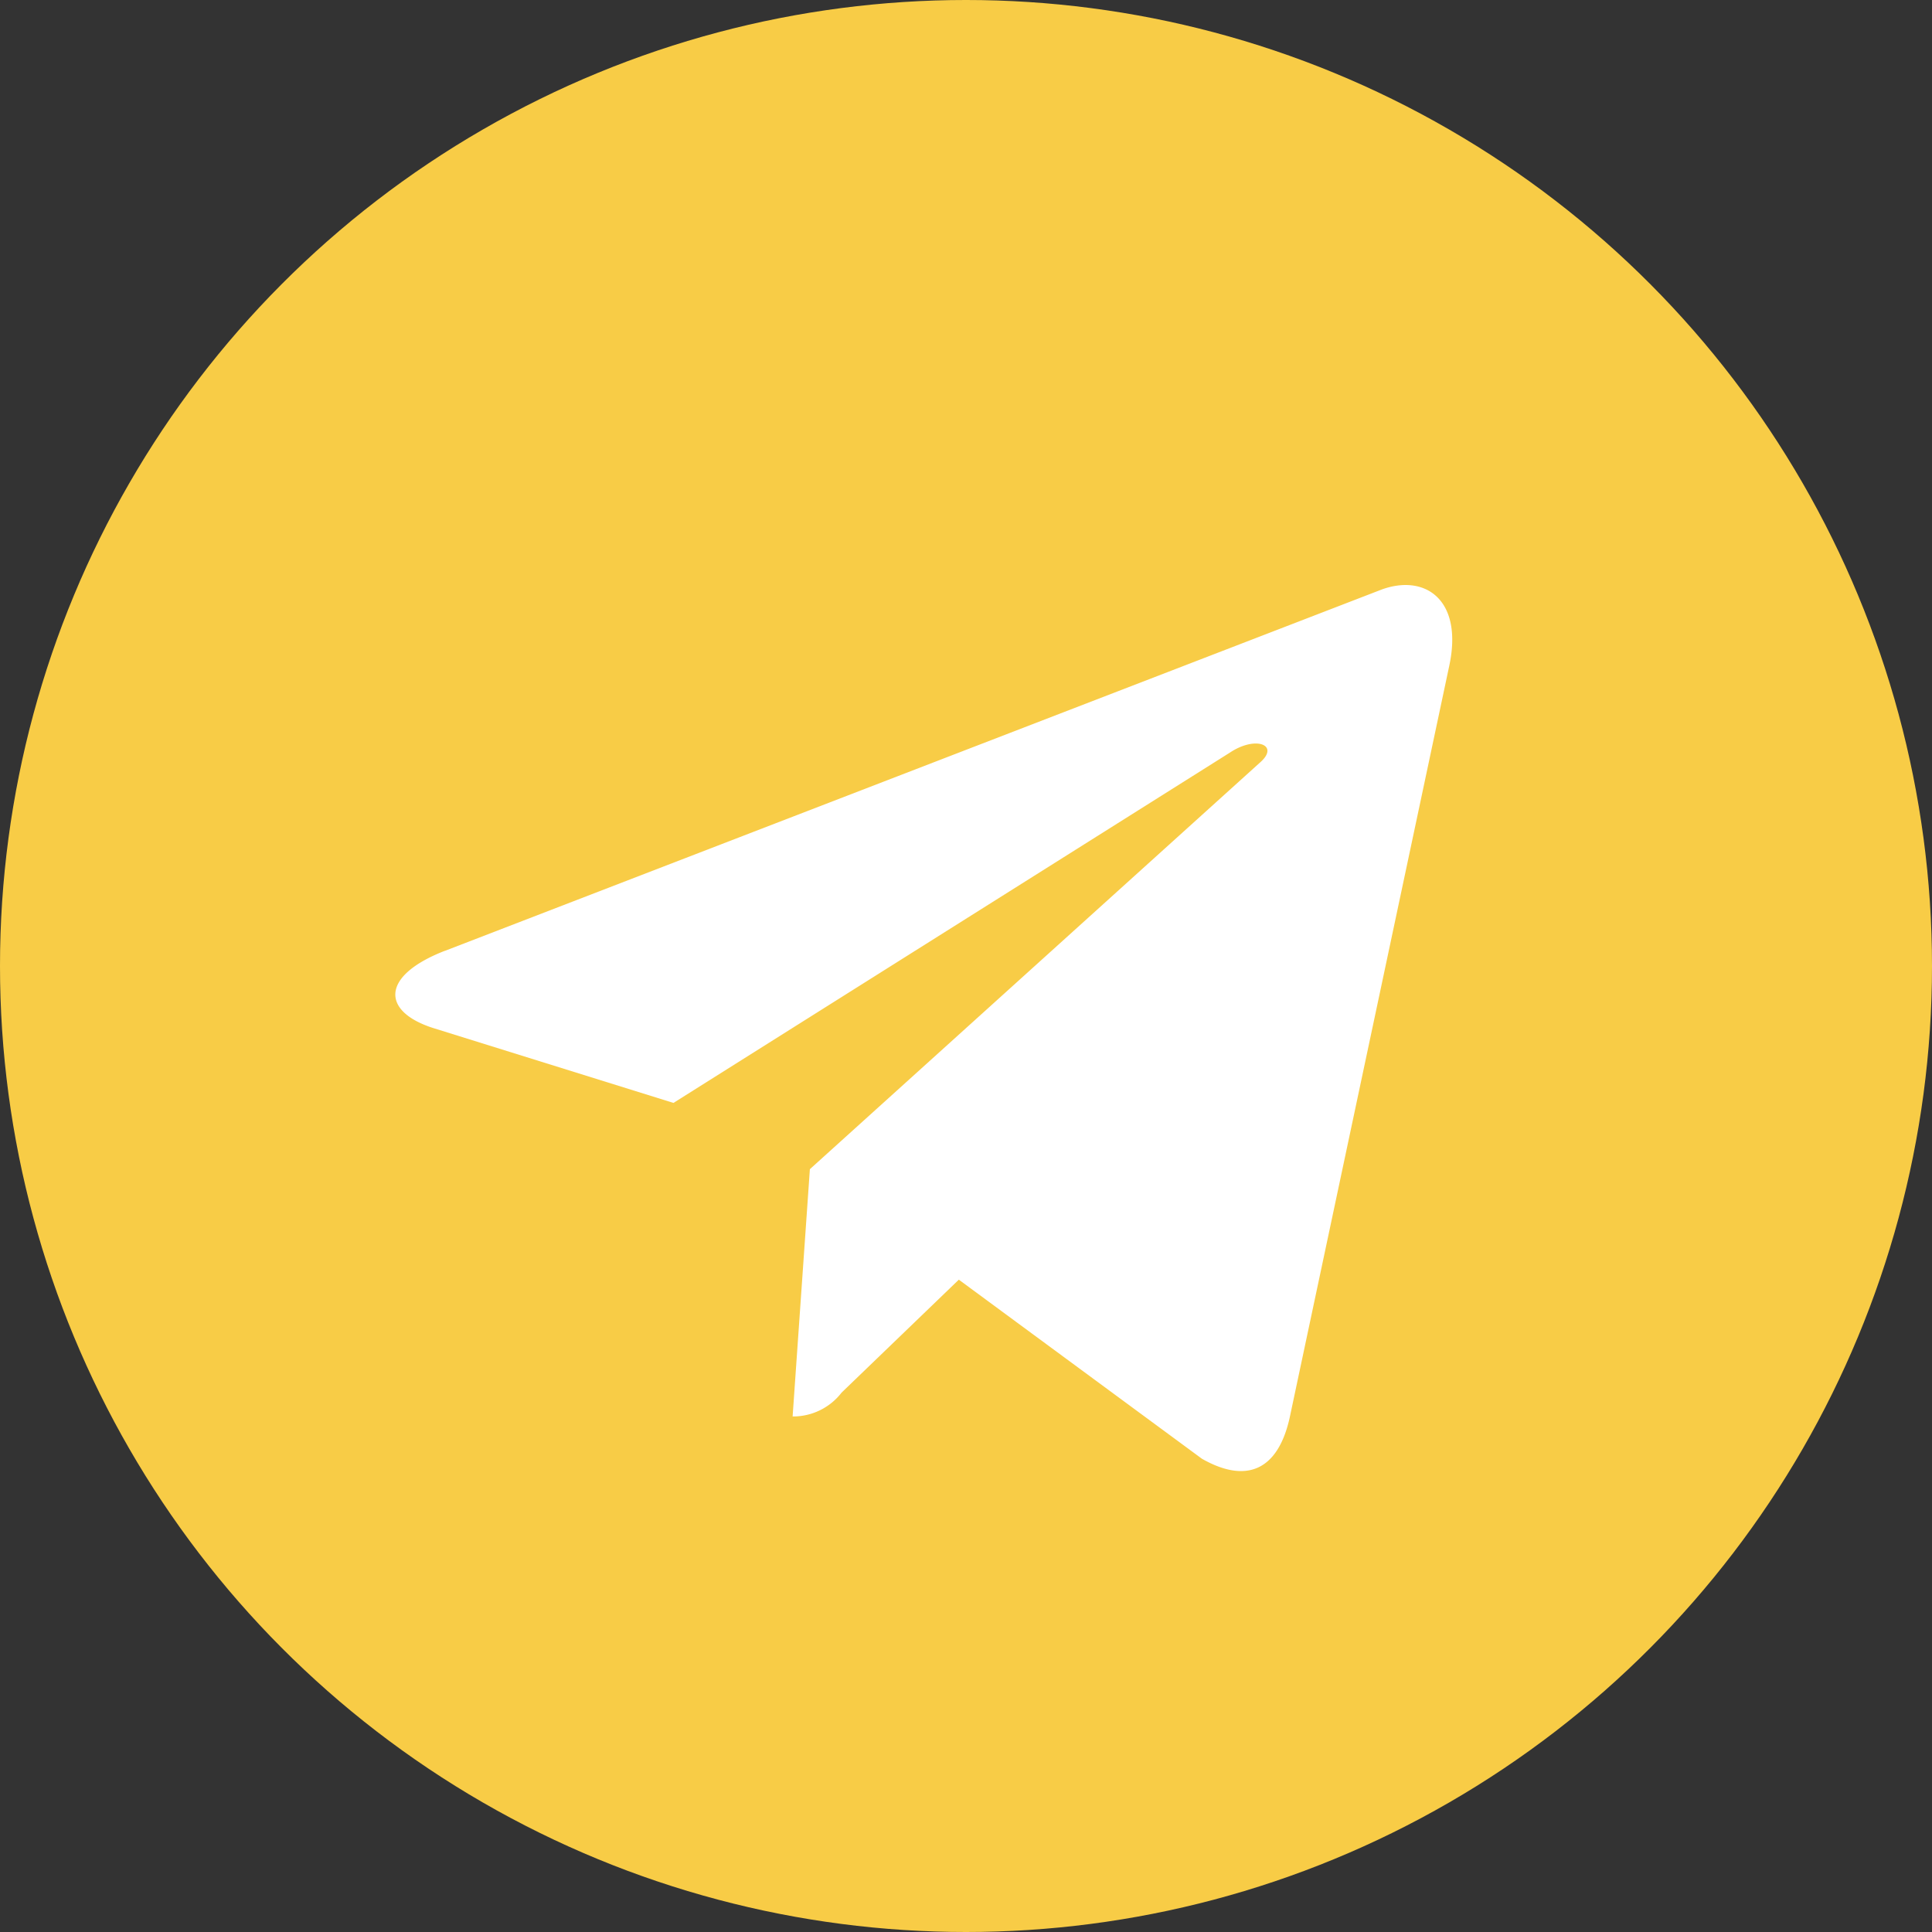
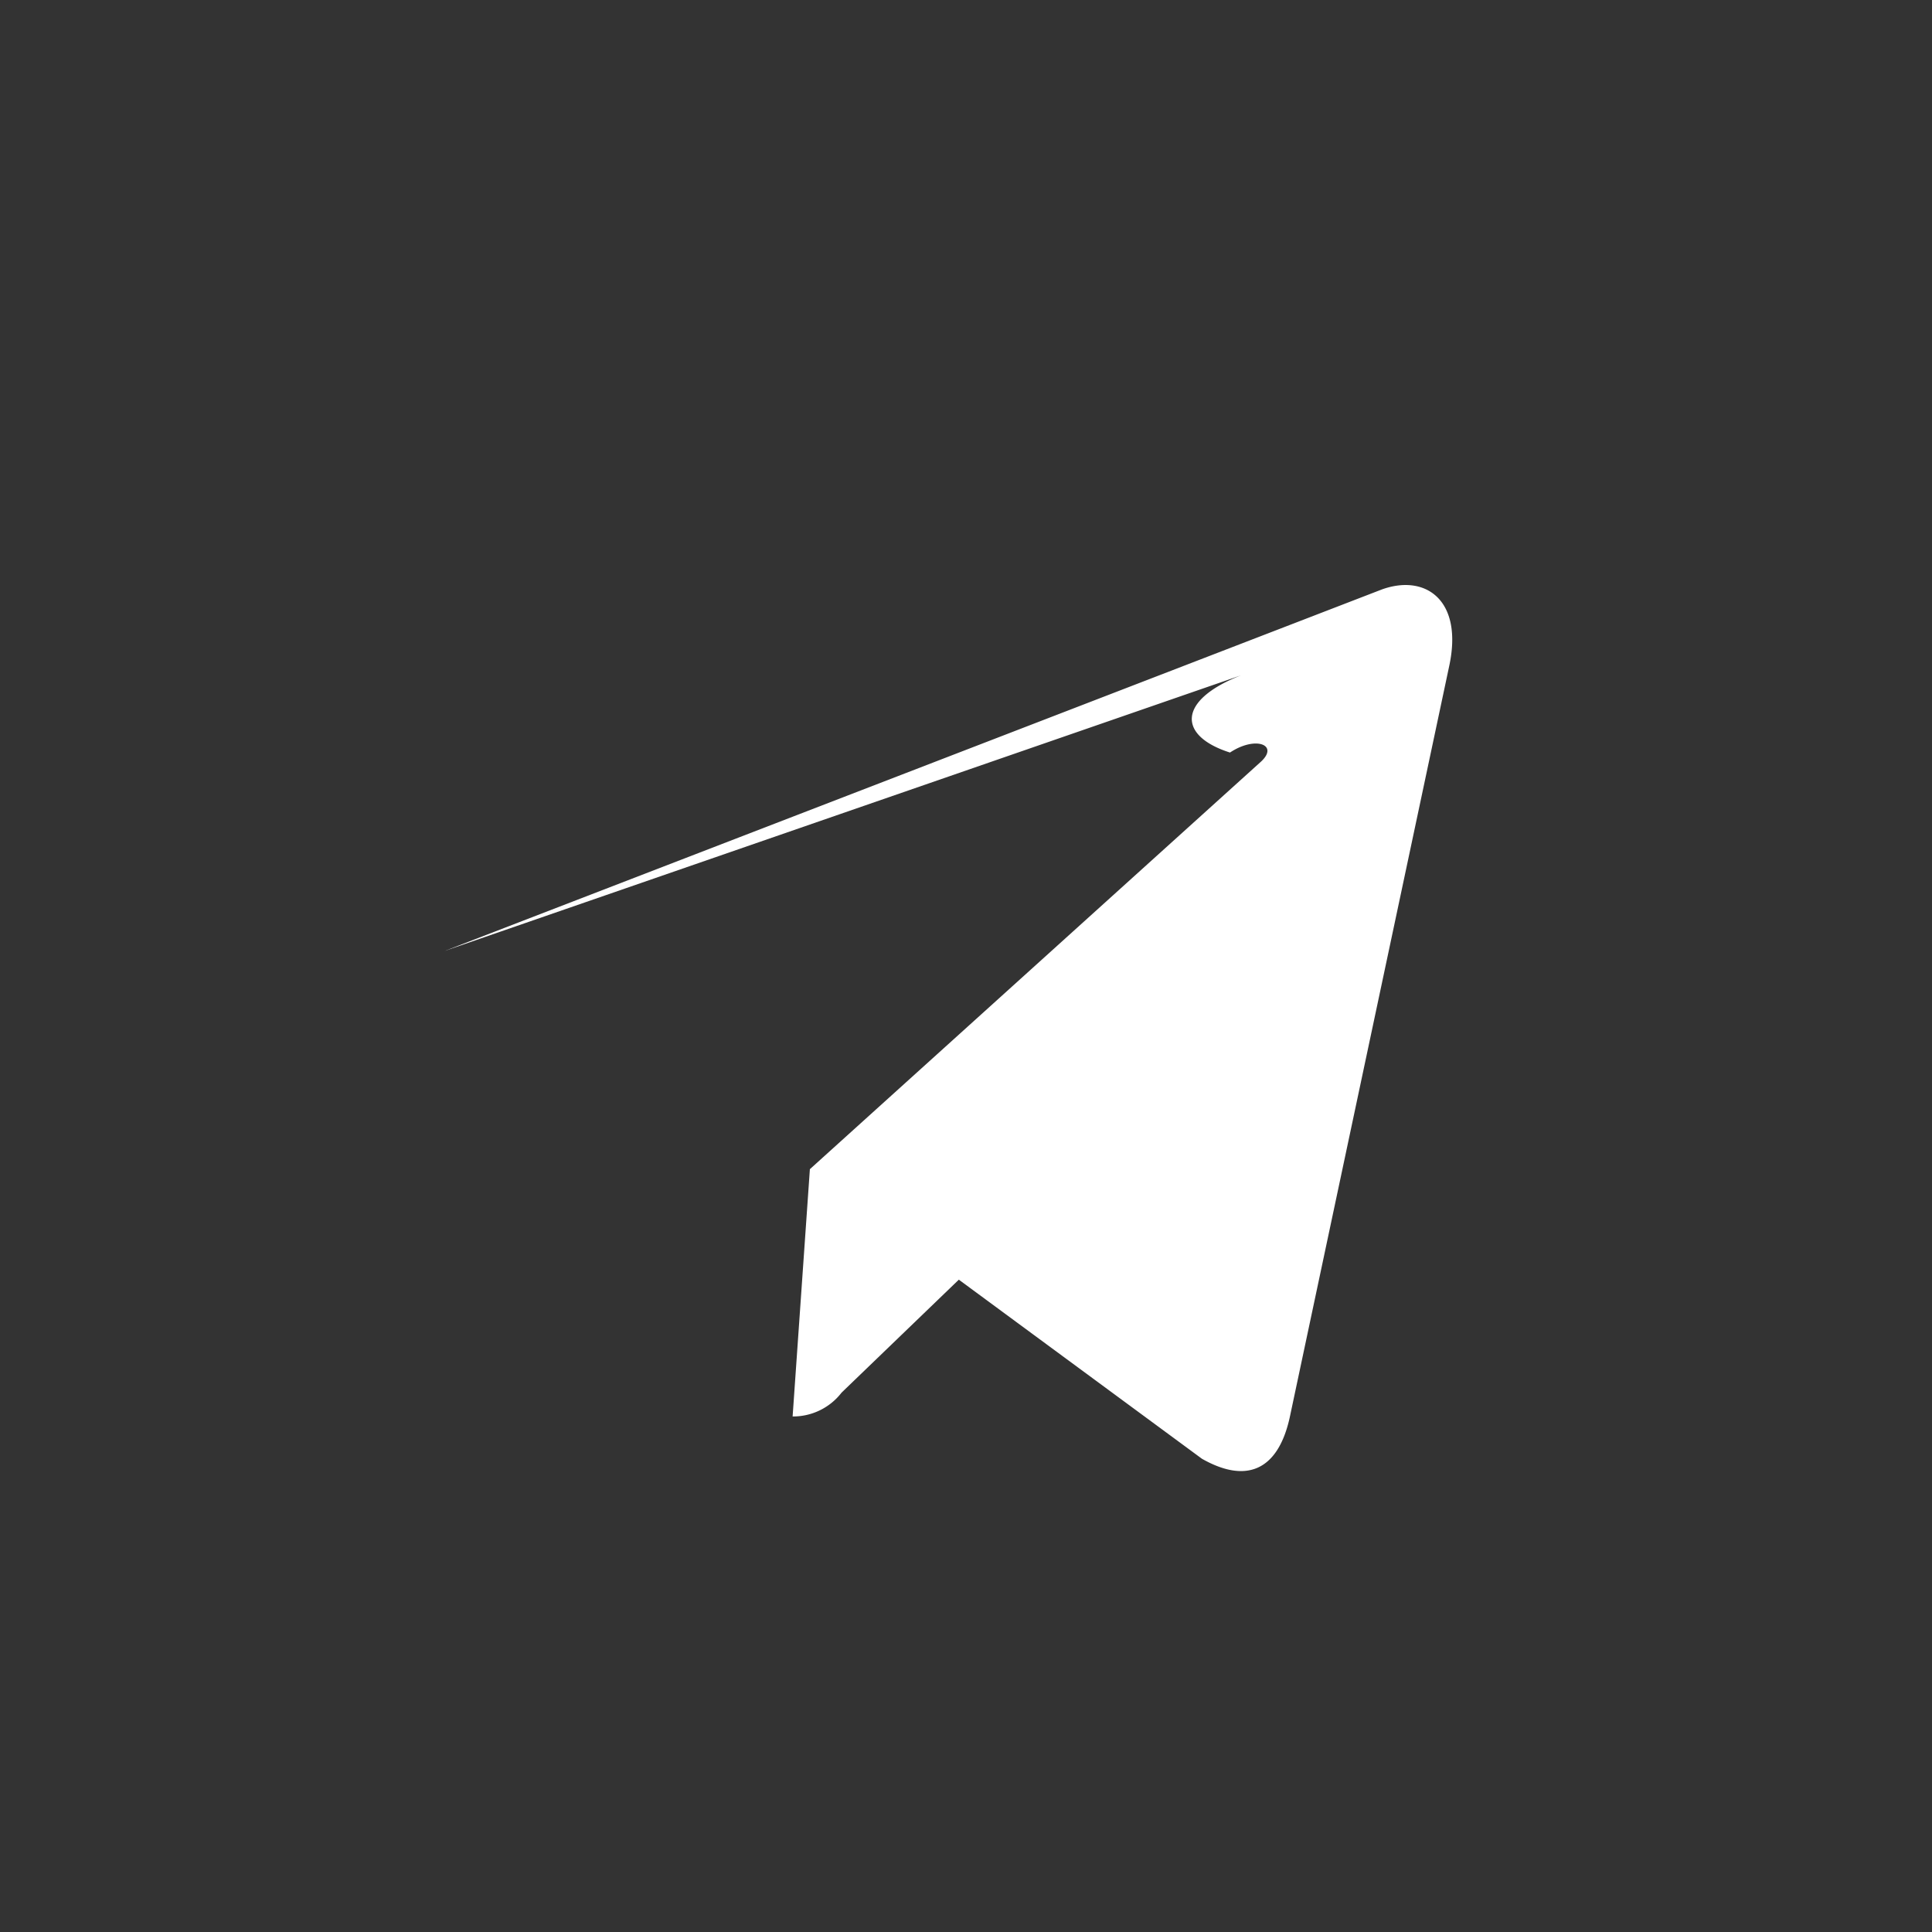
<svg xmlns="http://www.w3.org/2000/svg" width="31" height="31" viewBox="0 0 31 31">
  <rect x="0" y="0" width="31" height="31" fill="#333333" stroke="none" />
  <g id="Сгруппировать_5" data-name="Сгруппировать 5" transform="translate(0 0)">
-     <circle id="Эллипс_1" data-name="Эллипс 1" cx="15.5" cy="15.5" r="15.5" transform="translate(0 0)" fill="#f8cc46" />
-     <path id="Контур_9" data-name="Контур 9" d="M104.971,159.989l15.037-5.8c.7-.252,1.307.17,1.081,1.226h0l-2.56,12.062c-.19.855-.7,1.063-1.409.66l-3.9-2.873-1.881,1.812a.983.983,0,0,1-.786.383l.277-3.968,7.226-6.528c.315-.277-.07-.433-.485-.157l-8.93,5.622-3.85-1.2c-.836-.265-.854-.836.177-1.239Z" transform="translate(-97.835 -144.731)" fill="#fff" />
+     <path id="Контур_9" data-name="Контур 9" d="M104.971,159.989l15.037-5.8c.7-.252,1.307.17,1.081,1.226h0l-2.56,12.062c-.19.855-.7,1.063-1.409.66l-3.9-2.873-1.881,1.812a.983.983,0,0,1-.786.383l.277-3.968,7.226-6.528c.315-.277-.07-.433-.485-.157c-.836-.265-.854-.836.177-1.239Z" transform="translate(-97.835 -144.731)" fill="#fff" />
  </g>
</svg>